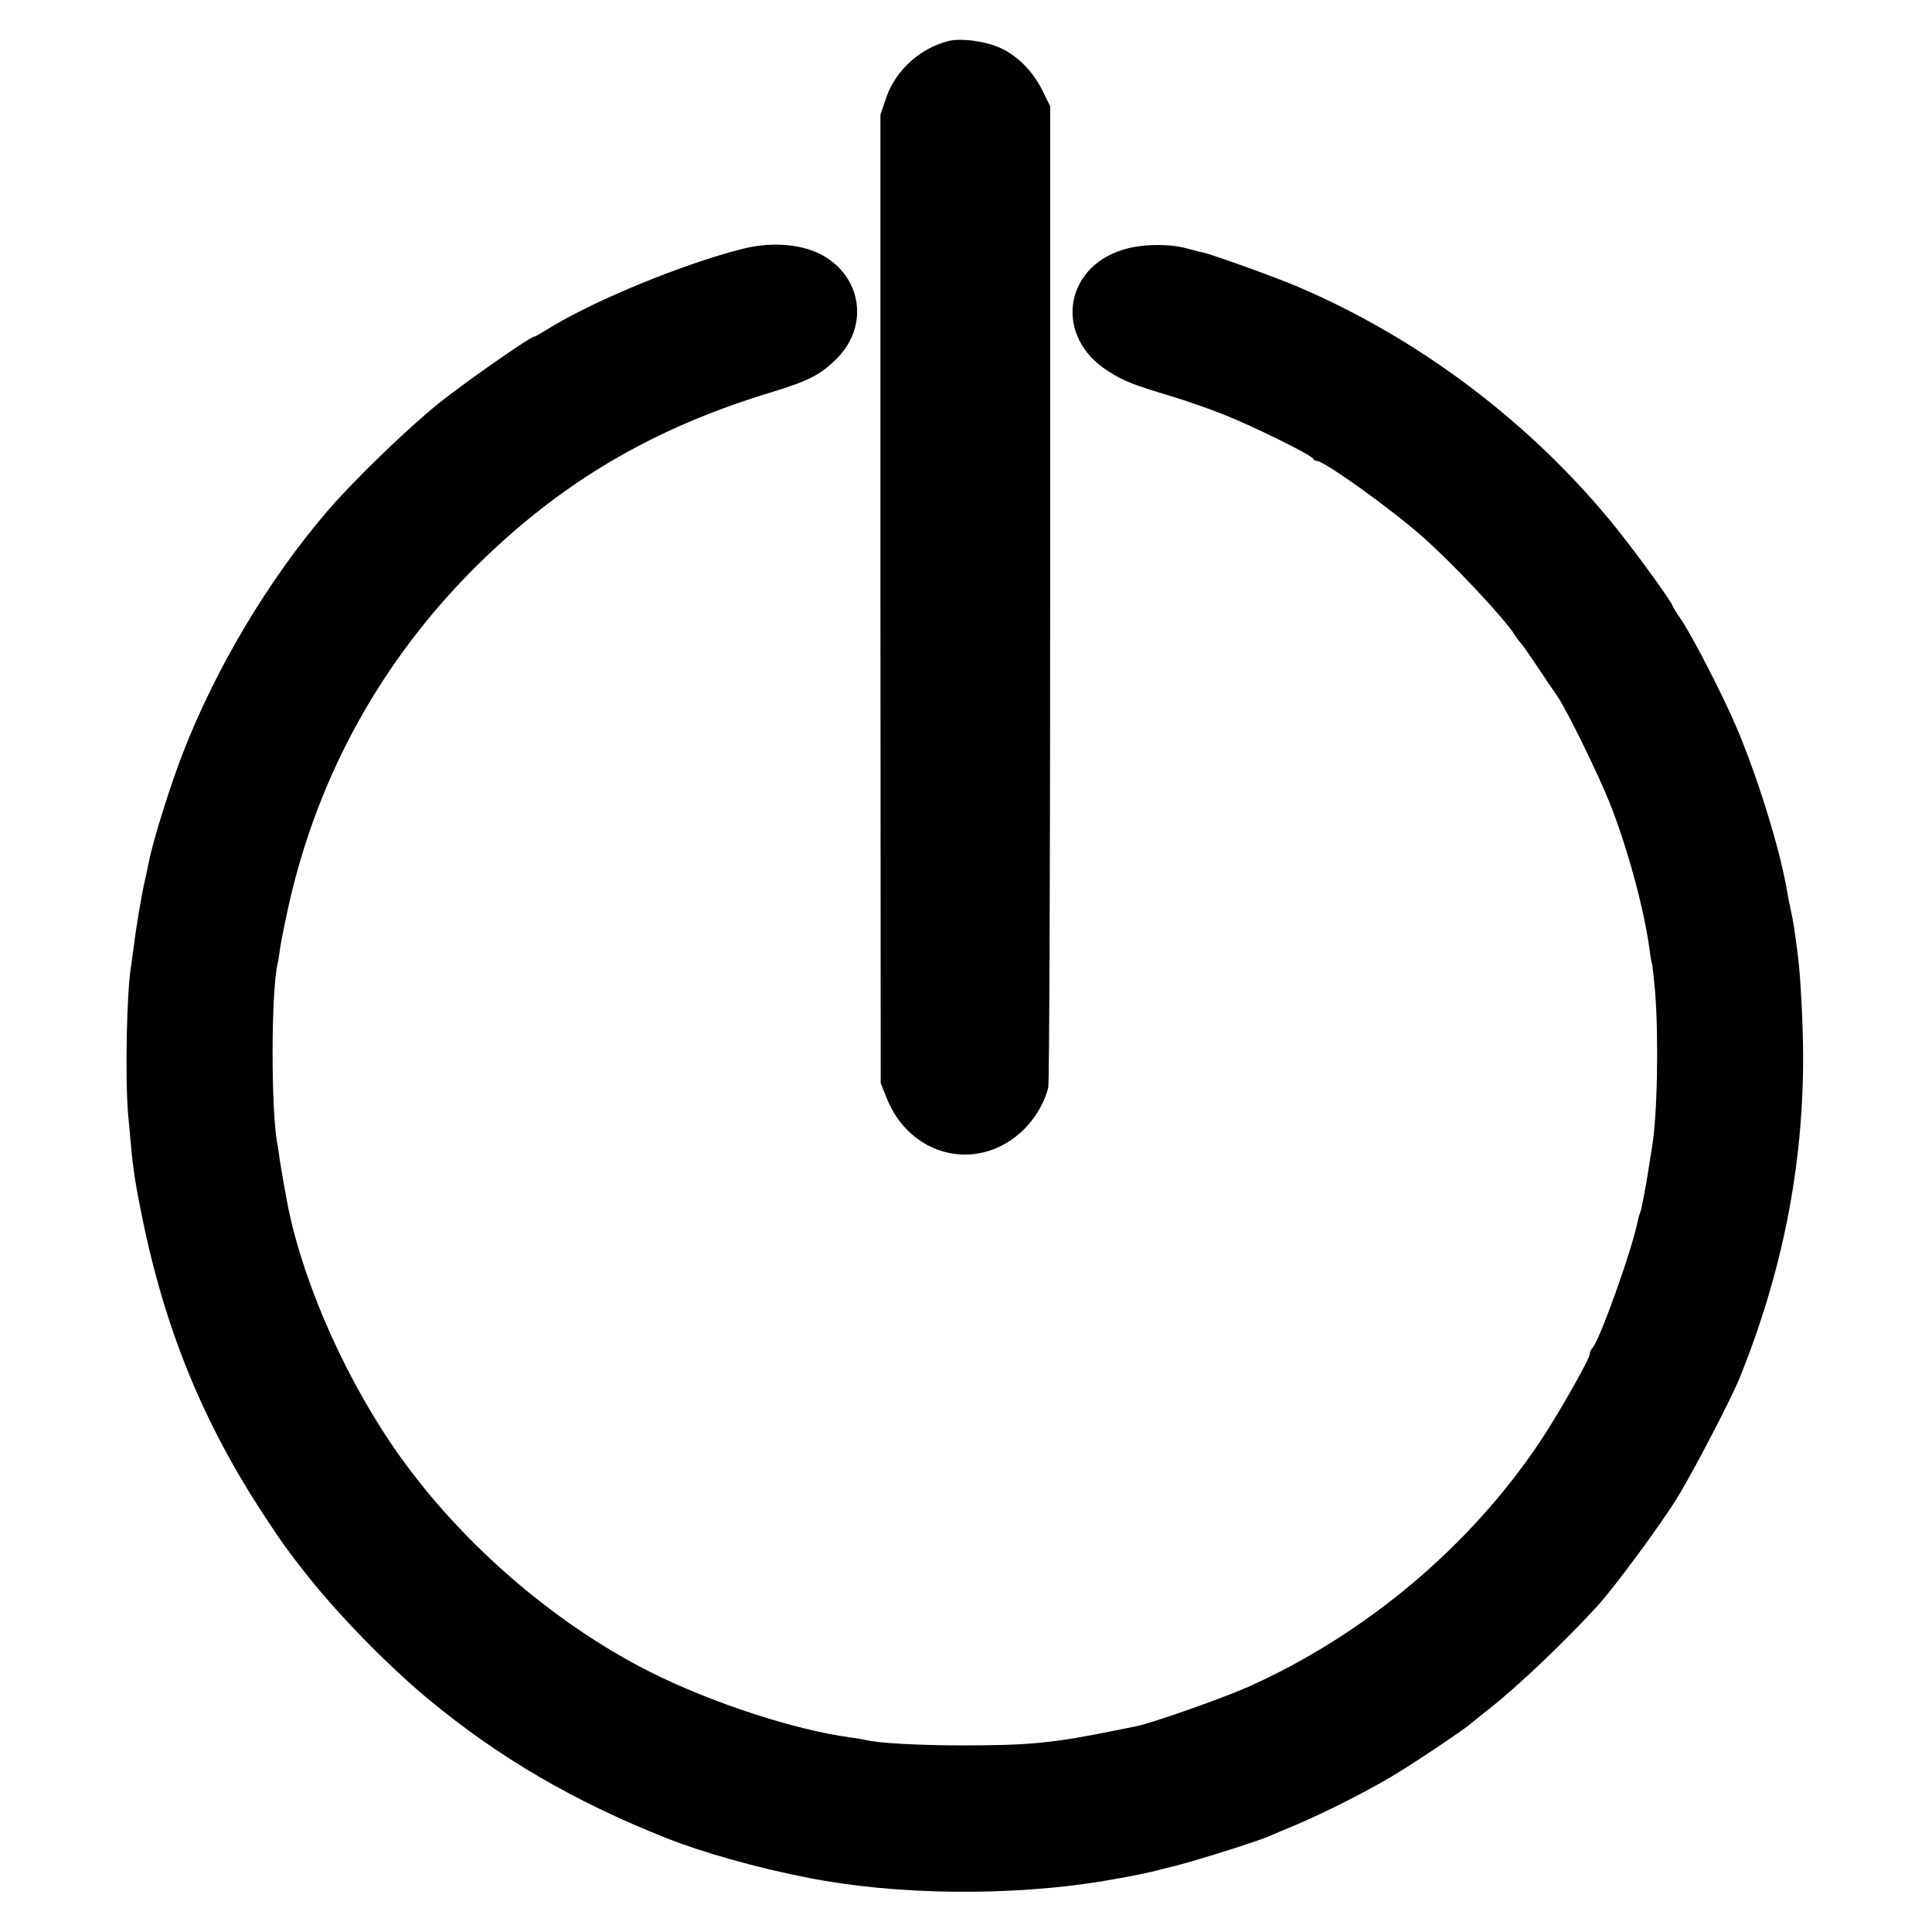
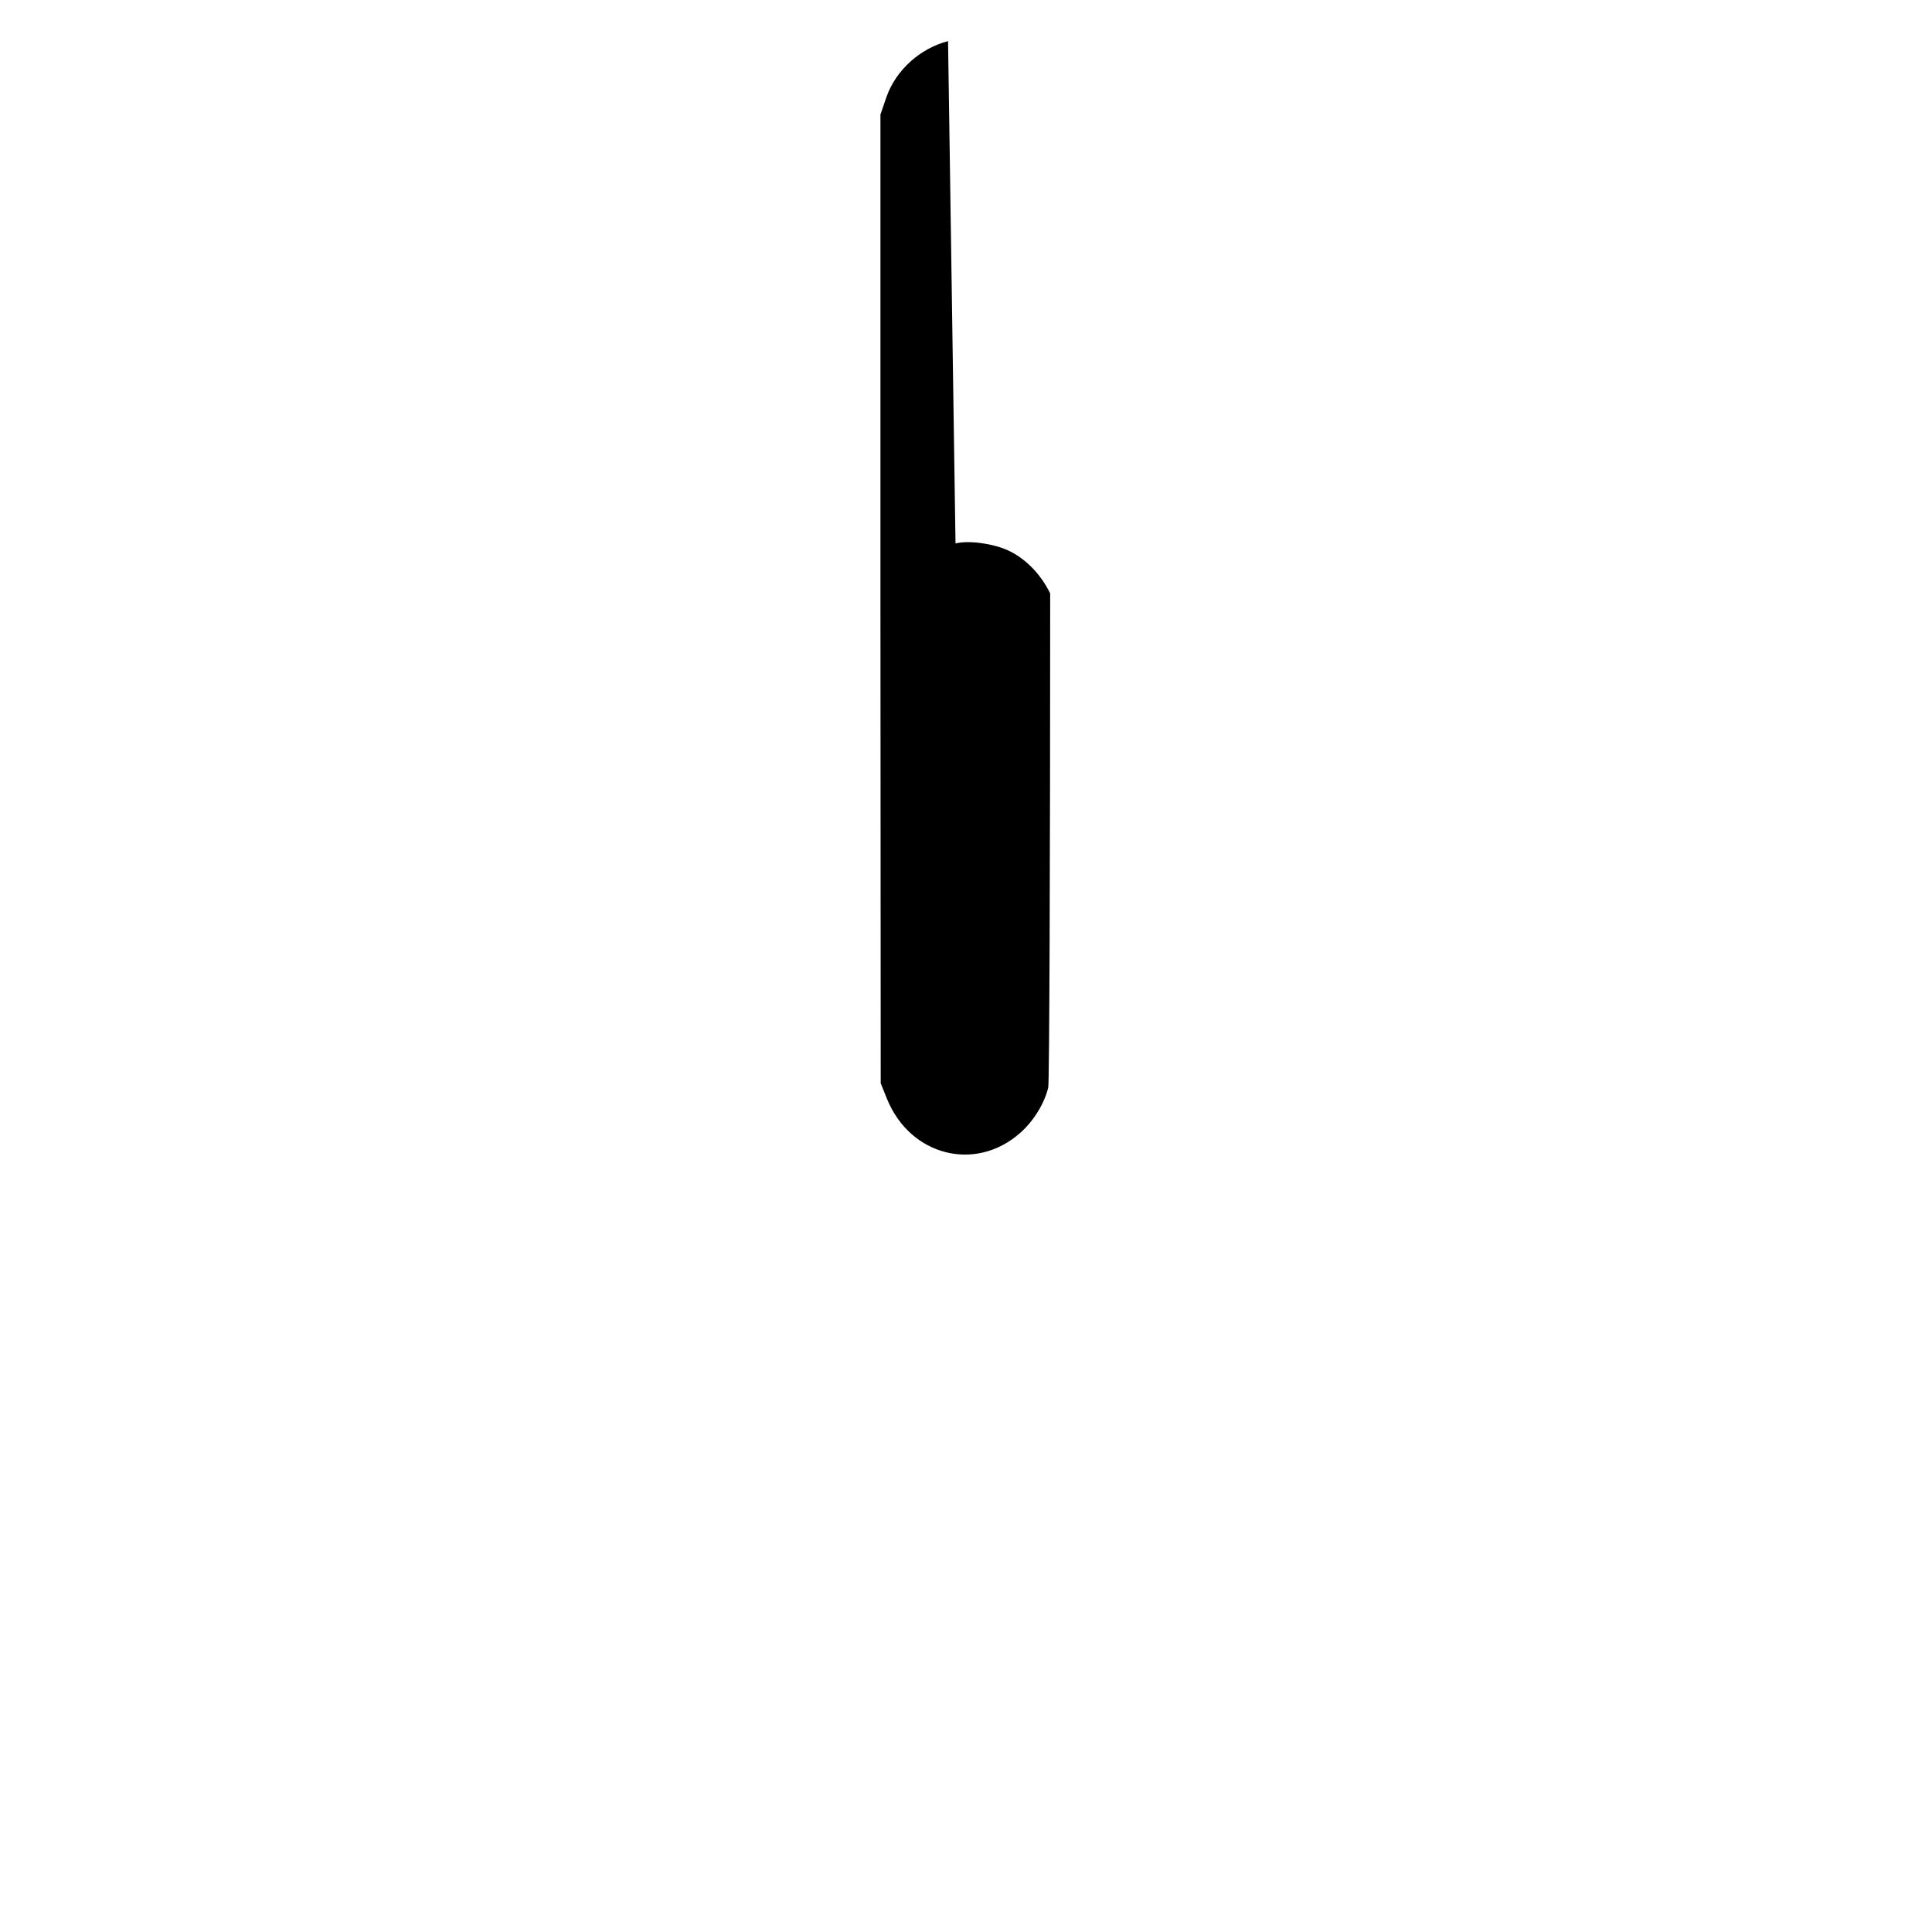
<svg xmlns="http://www.w3.org/2000/svg" version="1.0" width="700pt" height="700pt" viewBox="0 0 700 700" preserveAspectRatio="xMidYMid meet">
  <g transform="translate(0,700) scale(0.1,-0.1)" fill="#000000" stroke="none">
-     <path d="M3435 6851 c-101 -26 -189 -105 -223 -202 l-22 -64 0 -1755 1 -1755 23 -57 c84 -206 320 -266 482 -123 48 42 88 106 102 165 4 14 7 819 7 1790 l0 1765 -27 55 c-35 71 -90 127 -153 156 -55 25 -143 37 -190 25z" />
-     <path d="M2689 6098 c-215 -54 -549 -192 -707 -292 -23 -14 -44 -26 -47 -26 -14 0 -250 -165 -345 -241 -110 -88 -306 -277 -403 -390 -212 -246 -405 -569 -525 -879 -44 -113 -108 -317 -122 -390 -5 -25 -12 -56 -15 -70 -12 -51 -33 -177 -39 -230 -4 -30 -9 -66 -11 -80 -16 -92 -22 -402 -11 -535 4 -44 9 -98 11 -120 6 -71 16 -138 37 -240 83 -417 224 -762 451 -1105 61 -93 84 -124 147 -204 114 -145 294 -329 438 -449 256 -213 529 -373 867 -507 131 -52 329 -108 515 -144 319 -63 734 -67 1070 -11 126 22 147 26 260 55 85 22 308 92 345 110 11 5 54 23 95 40 100 43 236 111 340 172 73 43 251 162 284 189 6 5 38 31 71 57 106 83 284 253 396 377 63 70 223 287 284 385 57 92 193 353 227 435 156 385 232 770 231 1170 0 106 -9 282 -18 355 -13 103 -17 128 -25 165 -5 22 -12 56 -15 75 -26 157 -112 431 -190 610 -53 121 -153 314 -195 377 -17 24 -30 46 -30 48 0 10 -125 183 -201 278 -303 378 -714 690 -1159 879 -79 34 -306 115 -340 123 -8 1 -35 8 -60 15 -66 18 -167 16 -232 -5 -216 -67 -247 -317 -54 -439 55 -36 94 -51 231 -92 50 -15 133 -44 186 -65 103 -40 322 -148 327 -161 2 -5 8 -8 13 -8 27 0 278 -180 389 -280 109 -97 289 -289 328 -350 9 -14 19 -27 22 -30 4 -3 30 -41 60 -85 29 -44 62 -93 73 -108 38 -58 145 -276 190 -388 63 -159 123 -379 143 -525 3 -27 8 -51 9 -54 2 -4 7 -51 12 -105 13 -174 8 -450 -12 -565 -2 -14 -11 -70 -20 -125 -10 -55 -19 -103 -22 -107 -2 -5 -6 -17 -8 -27 -20 -105 -139 -438 -166 -466 -5 -5 -9 -14 -9 -21 0 -17 -112 -215 -178 -314 -254 -382 -636 -703 -1062 -893 -96 -42 -343 -129 -401 -141 -13 -3 -49 -10 -79 -16 -221 -45 -309 -54 -550 -54 -155 0 -306 8 -350 19 -8 2 -35 7 -60 10 -204 28 -503 126 -724 237 -359 181 -706 485 -936 823 -189 279 -340 634 -386 915 -3 14 -7 36 -9 50 -3 14 -7 43 -11 65 -3 22 -7 51 -10 65 -22 126 -22 537 1 645 3 11 7 38 10 60 3 22 17 92 31 155 106 471 337 889 682 1231 307 303 639 499 1071 629 130 40 174 62 233 121 119 119 90 302 -61 379 -74 37 -181 44 -282 18z" />
+     <path d="M3435 6851 c-101 -26 -189 -105 -223 -202 l-22 -64 0 -1755 1 -1755 23 -57 c84 -206 320 -266 482 -123 48 42 88 106 102 165 4 14 7 819 7 1790 c-35 71 -90 127 -153 156 -55 25 -143 37 -190 25z" />
  </g>
</svg>